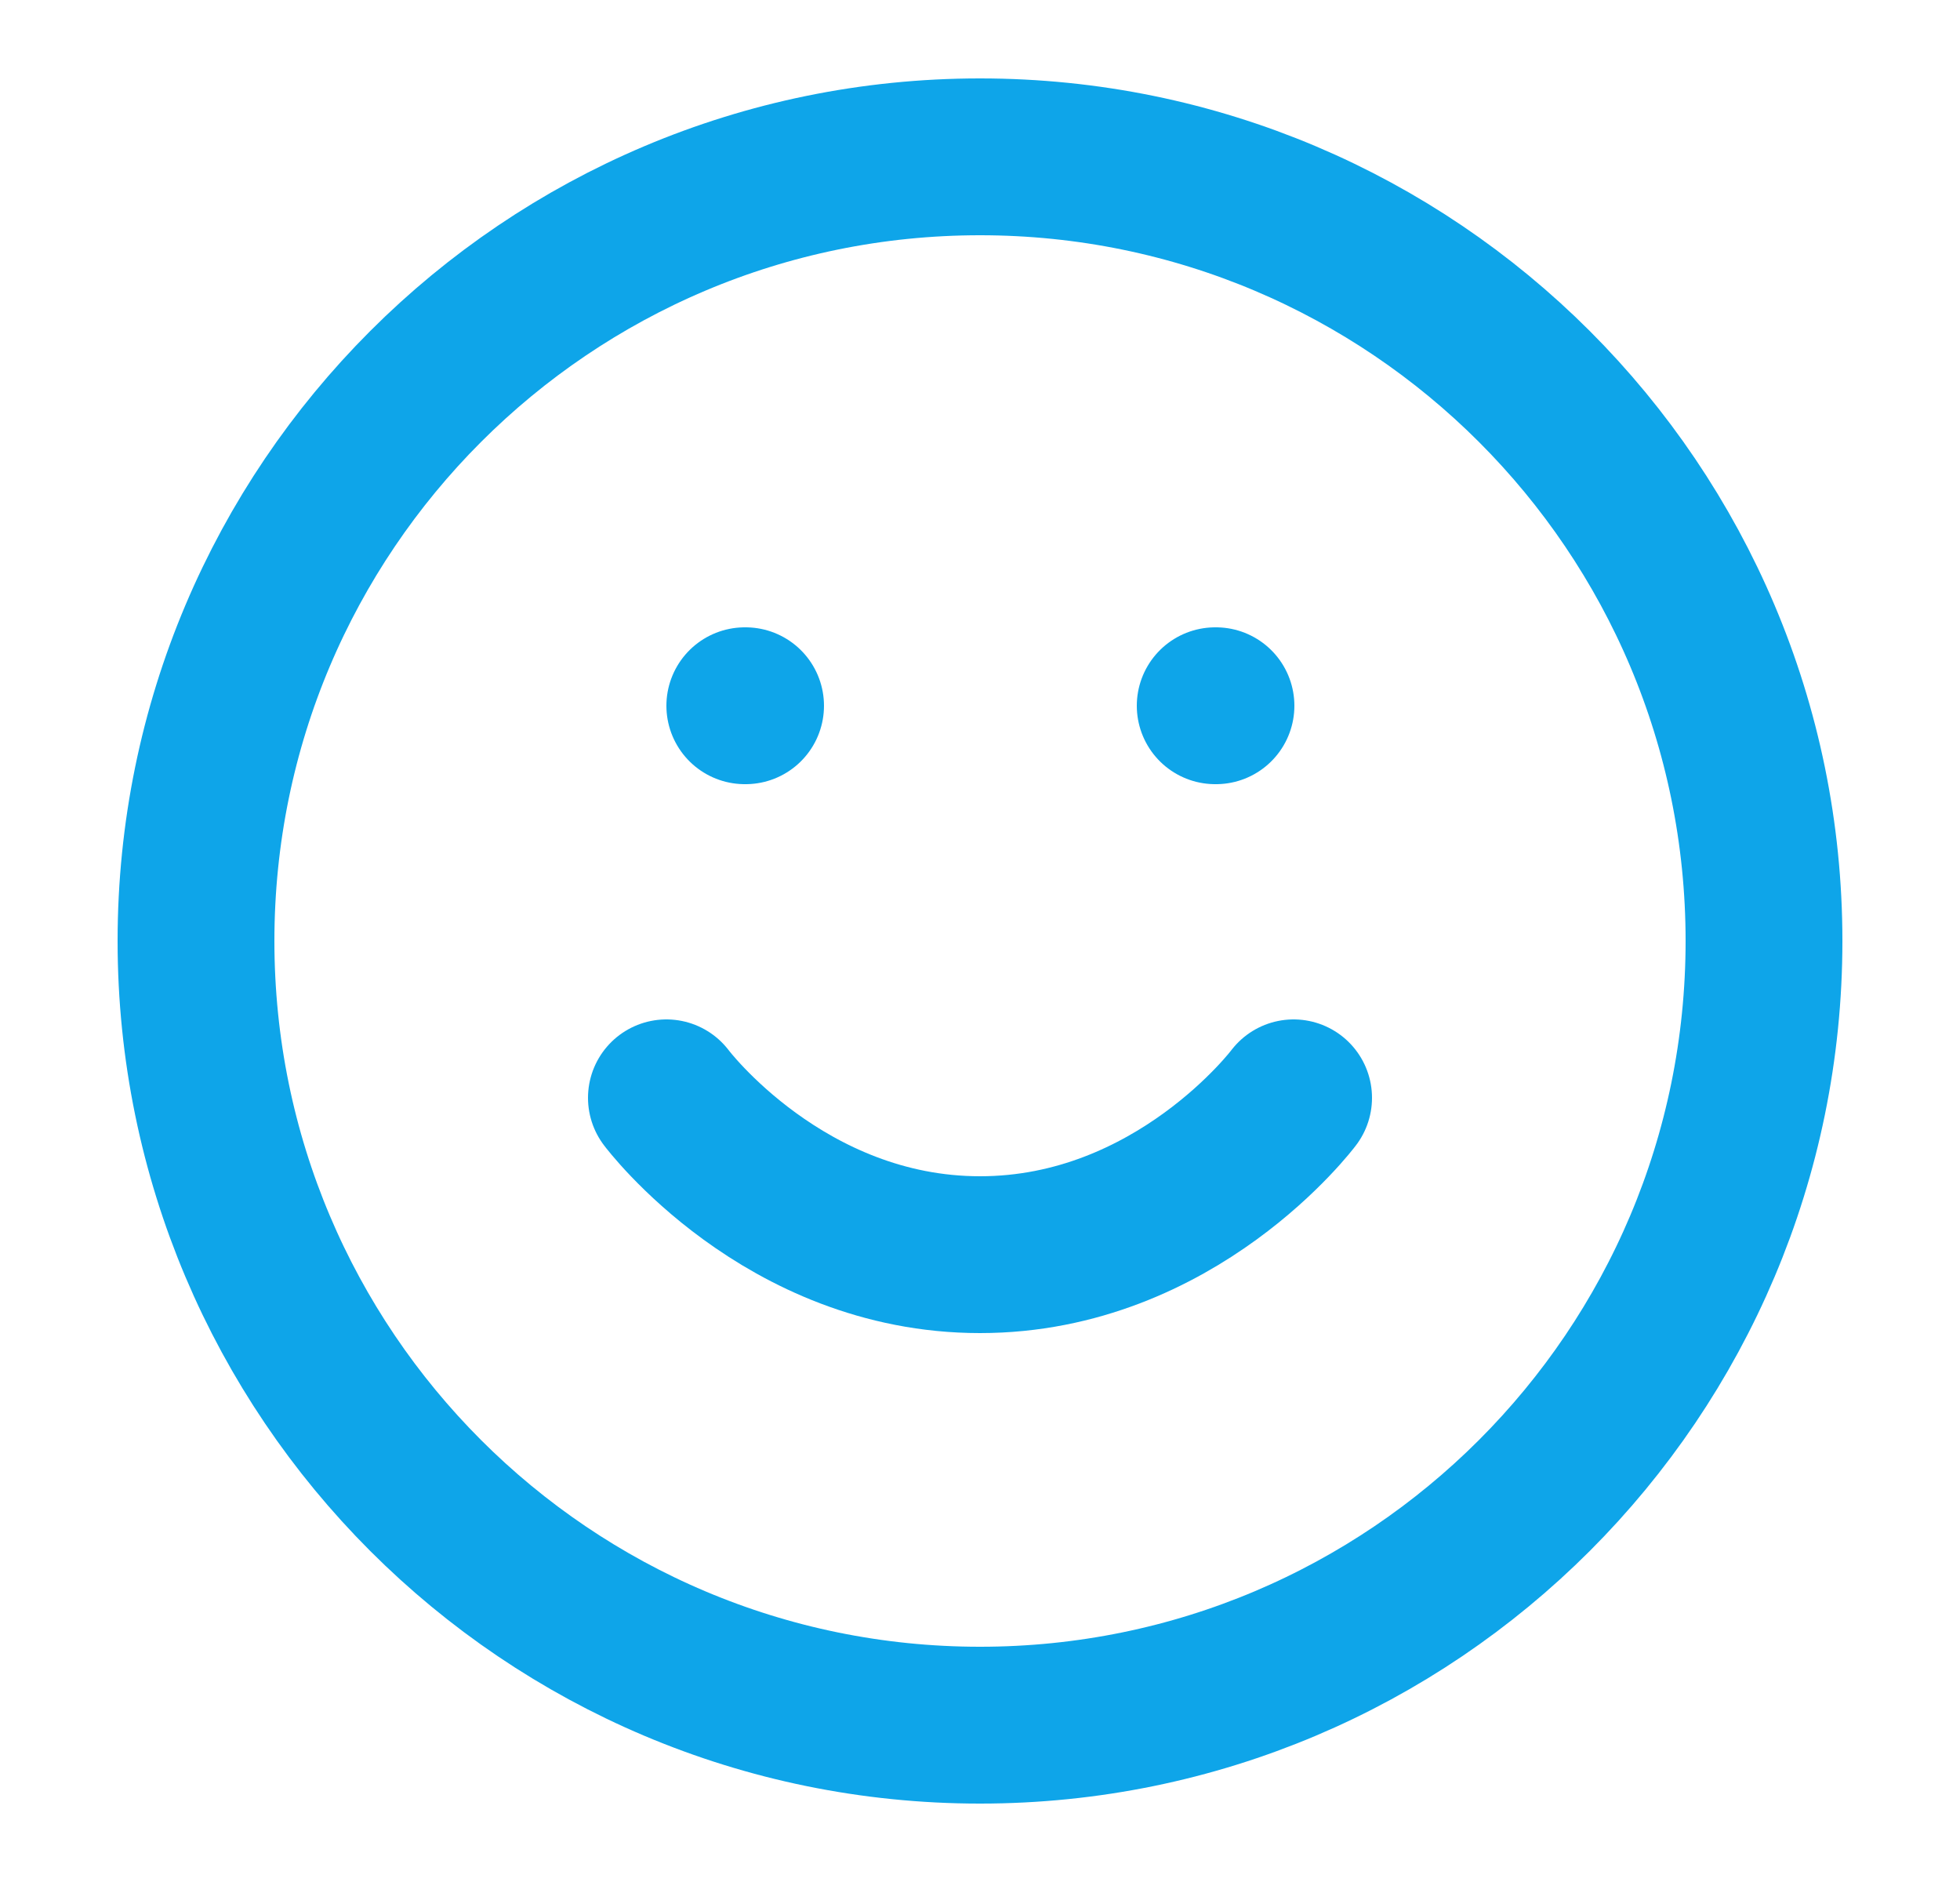
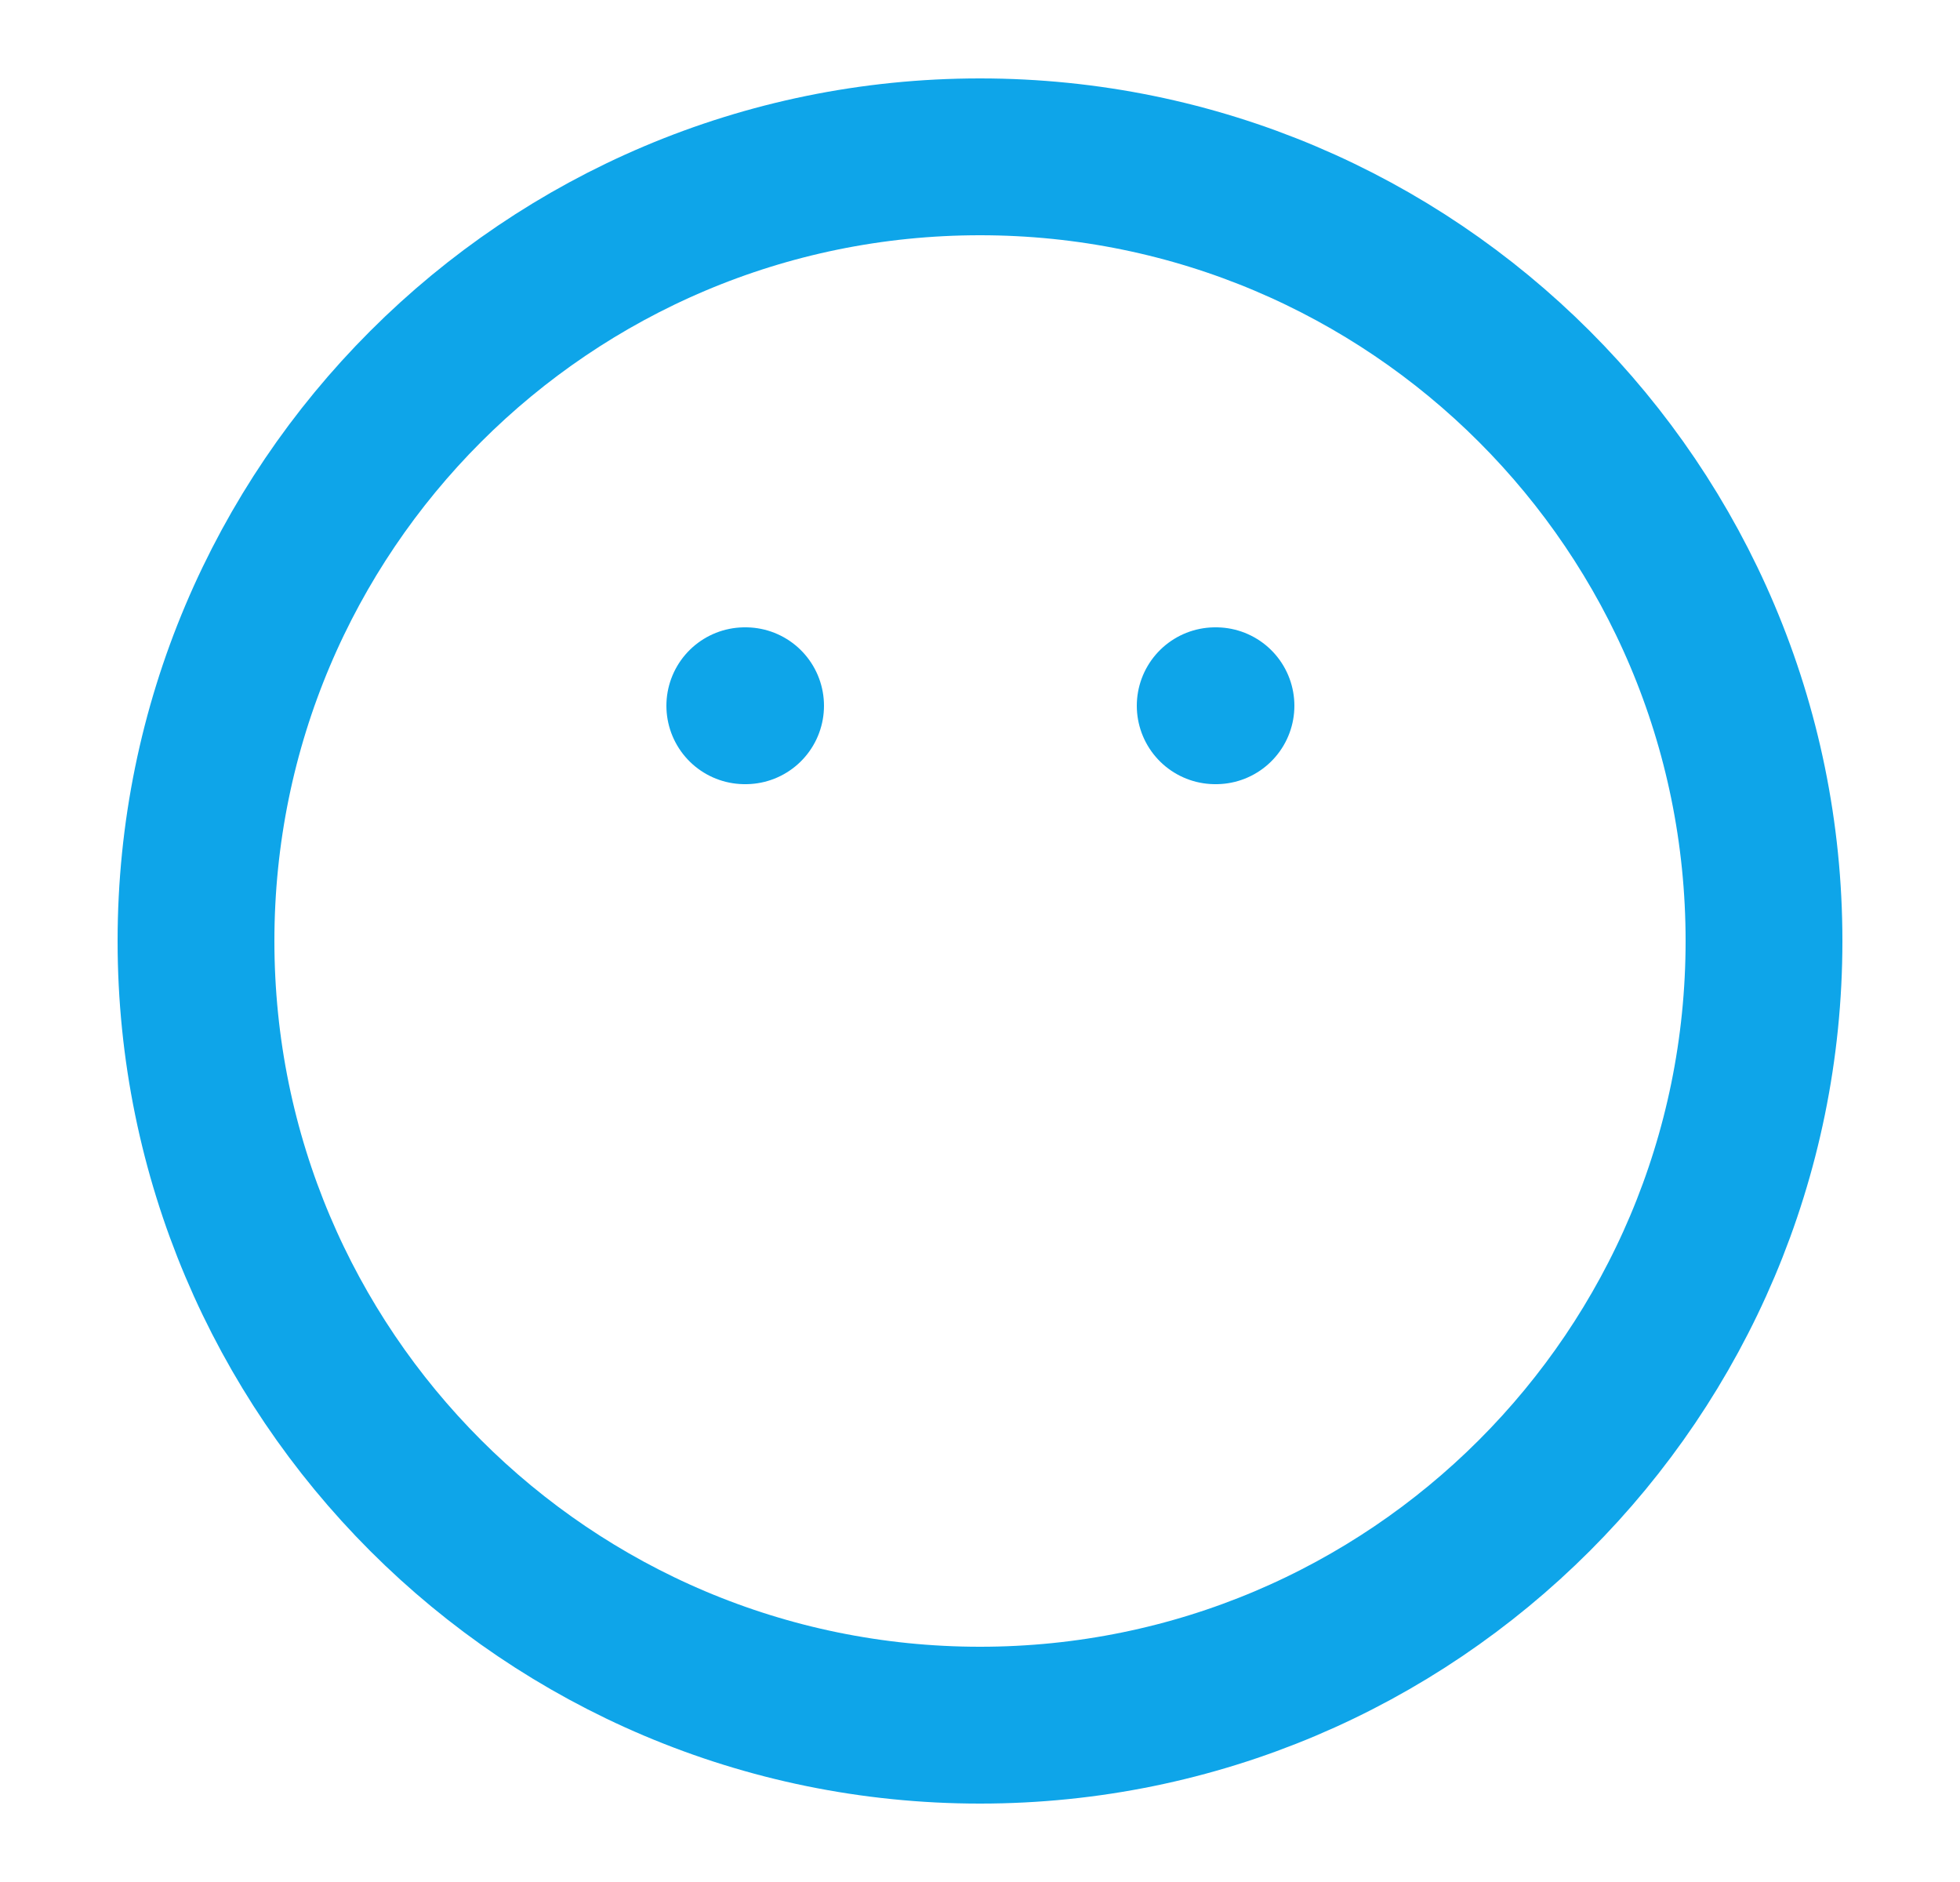
<svg xmlns="http://www.w3.org/2000/svg" width="25" height="24" viewBox="0 0 25 24" fill="none">
  <path d="M12.5 22C18.023 22 22.5 17.523 22.5 12C22.5 6.477 18.023 2 12.5 2C6.977 2 2.5 6.477 2.5 12C2.5 17.523 6.977 22 12.5 22Z" stroke="#0EA5E9" stroke-width="2" stroke-linecap="round" stroke-linejoin="round" />
-   <path d="M8.5 14C8.5 14 10 16 12.5 16C15 16 16.5 14 16.5 14" stroke="#0EA5E9" stroke-width="2" stroke-linecap="round" stroke-linejoin="round" />
  <path d="M9.5 9H9.51" stroke="#0EA5E9" stroke-width="2" stroke-linecap="round" stroke-linejoin="round" />
  <path d="M15.5 9H15.51" stroke="#0EA5E9" stroke-width="2" stroke-linecap="round" stroke-linejoin="round" />
</svg>